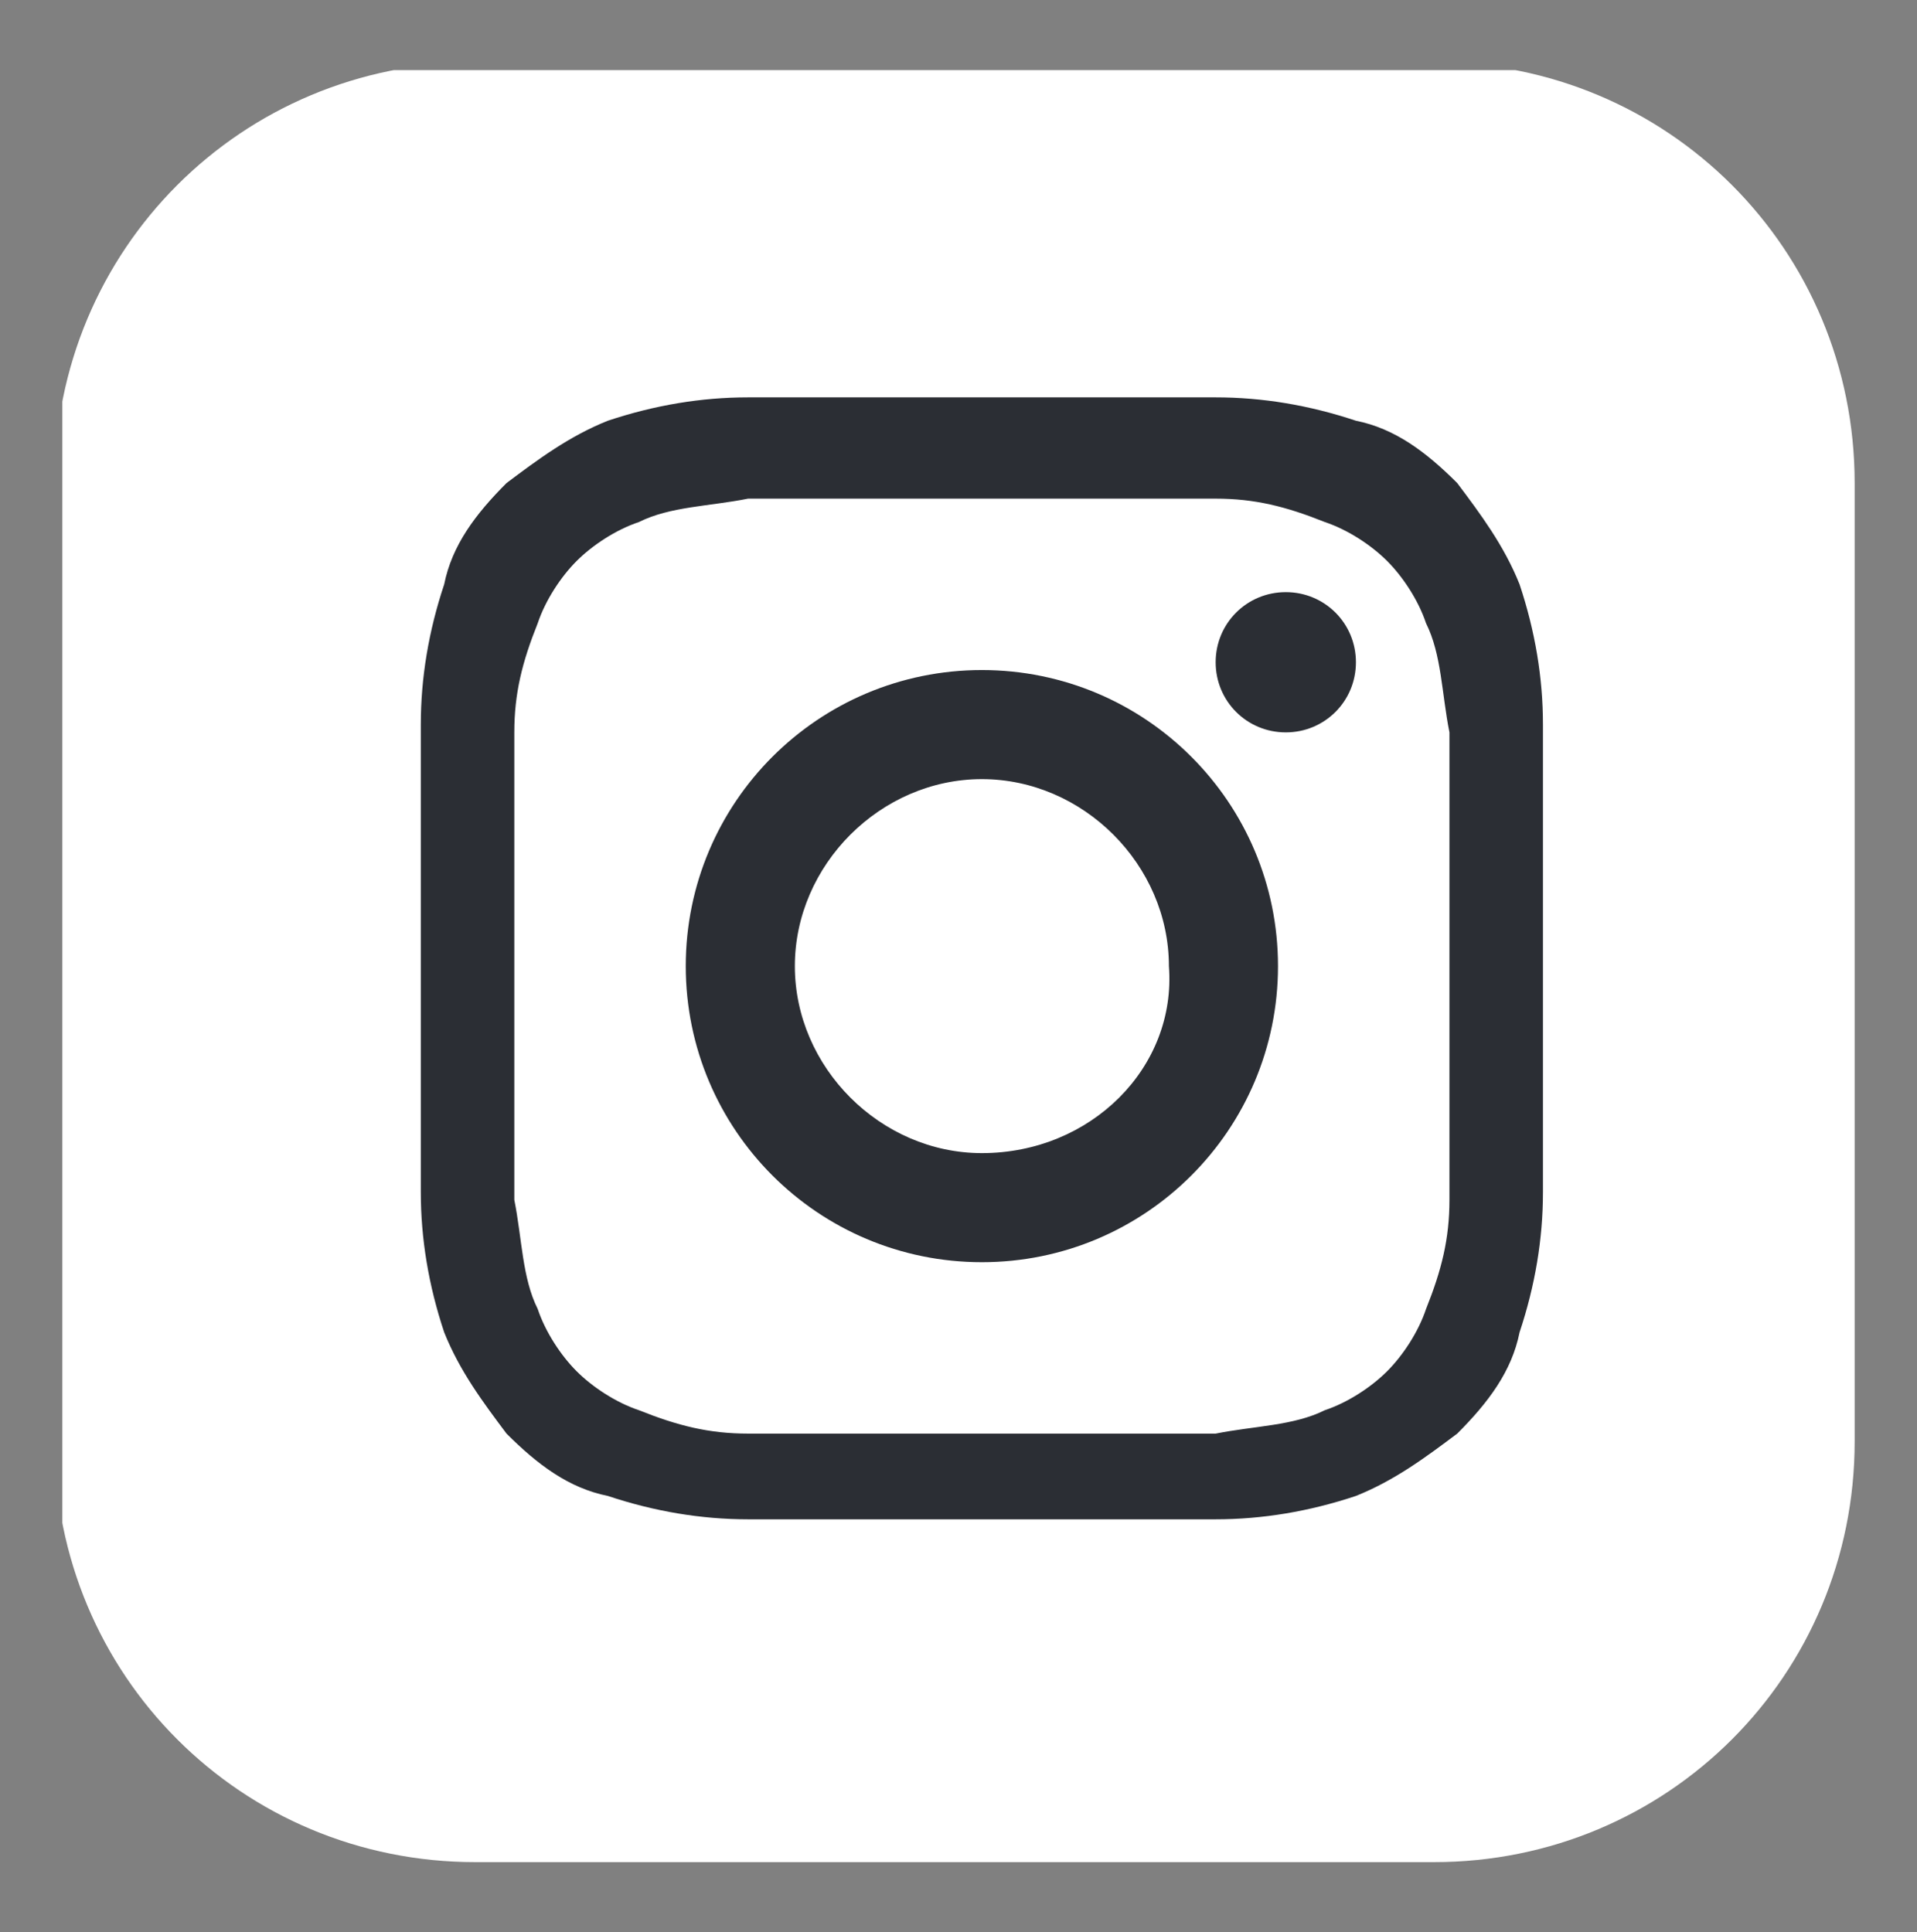
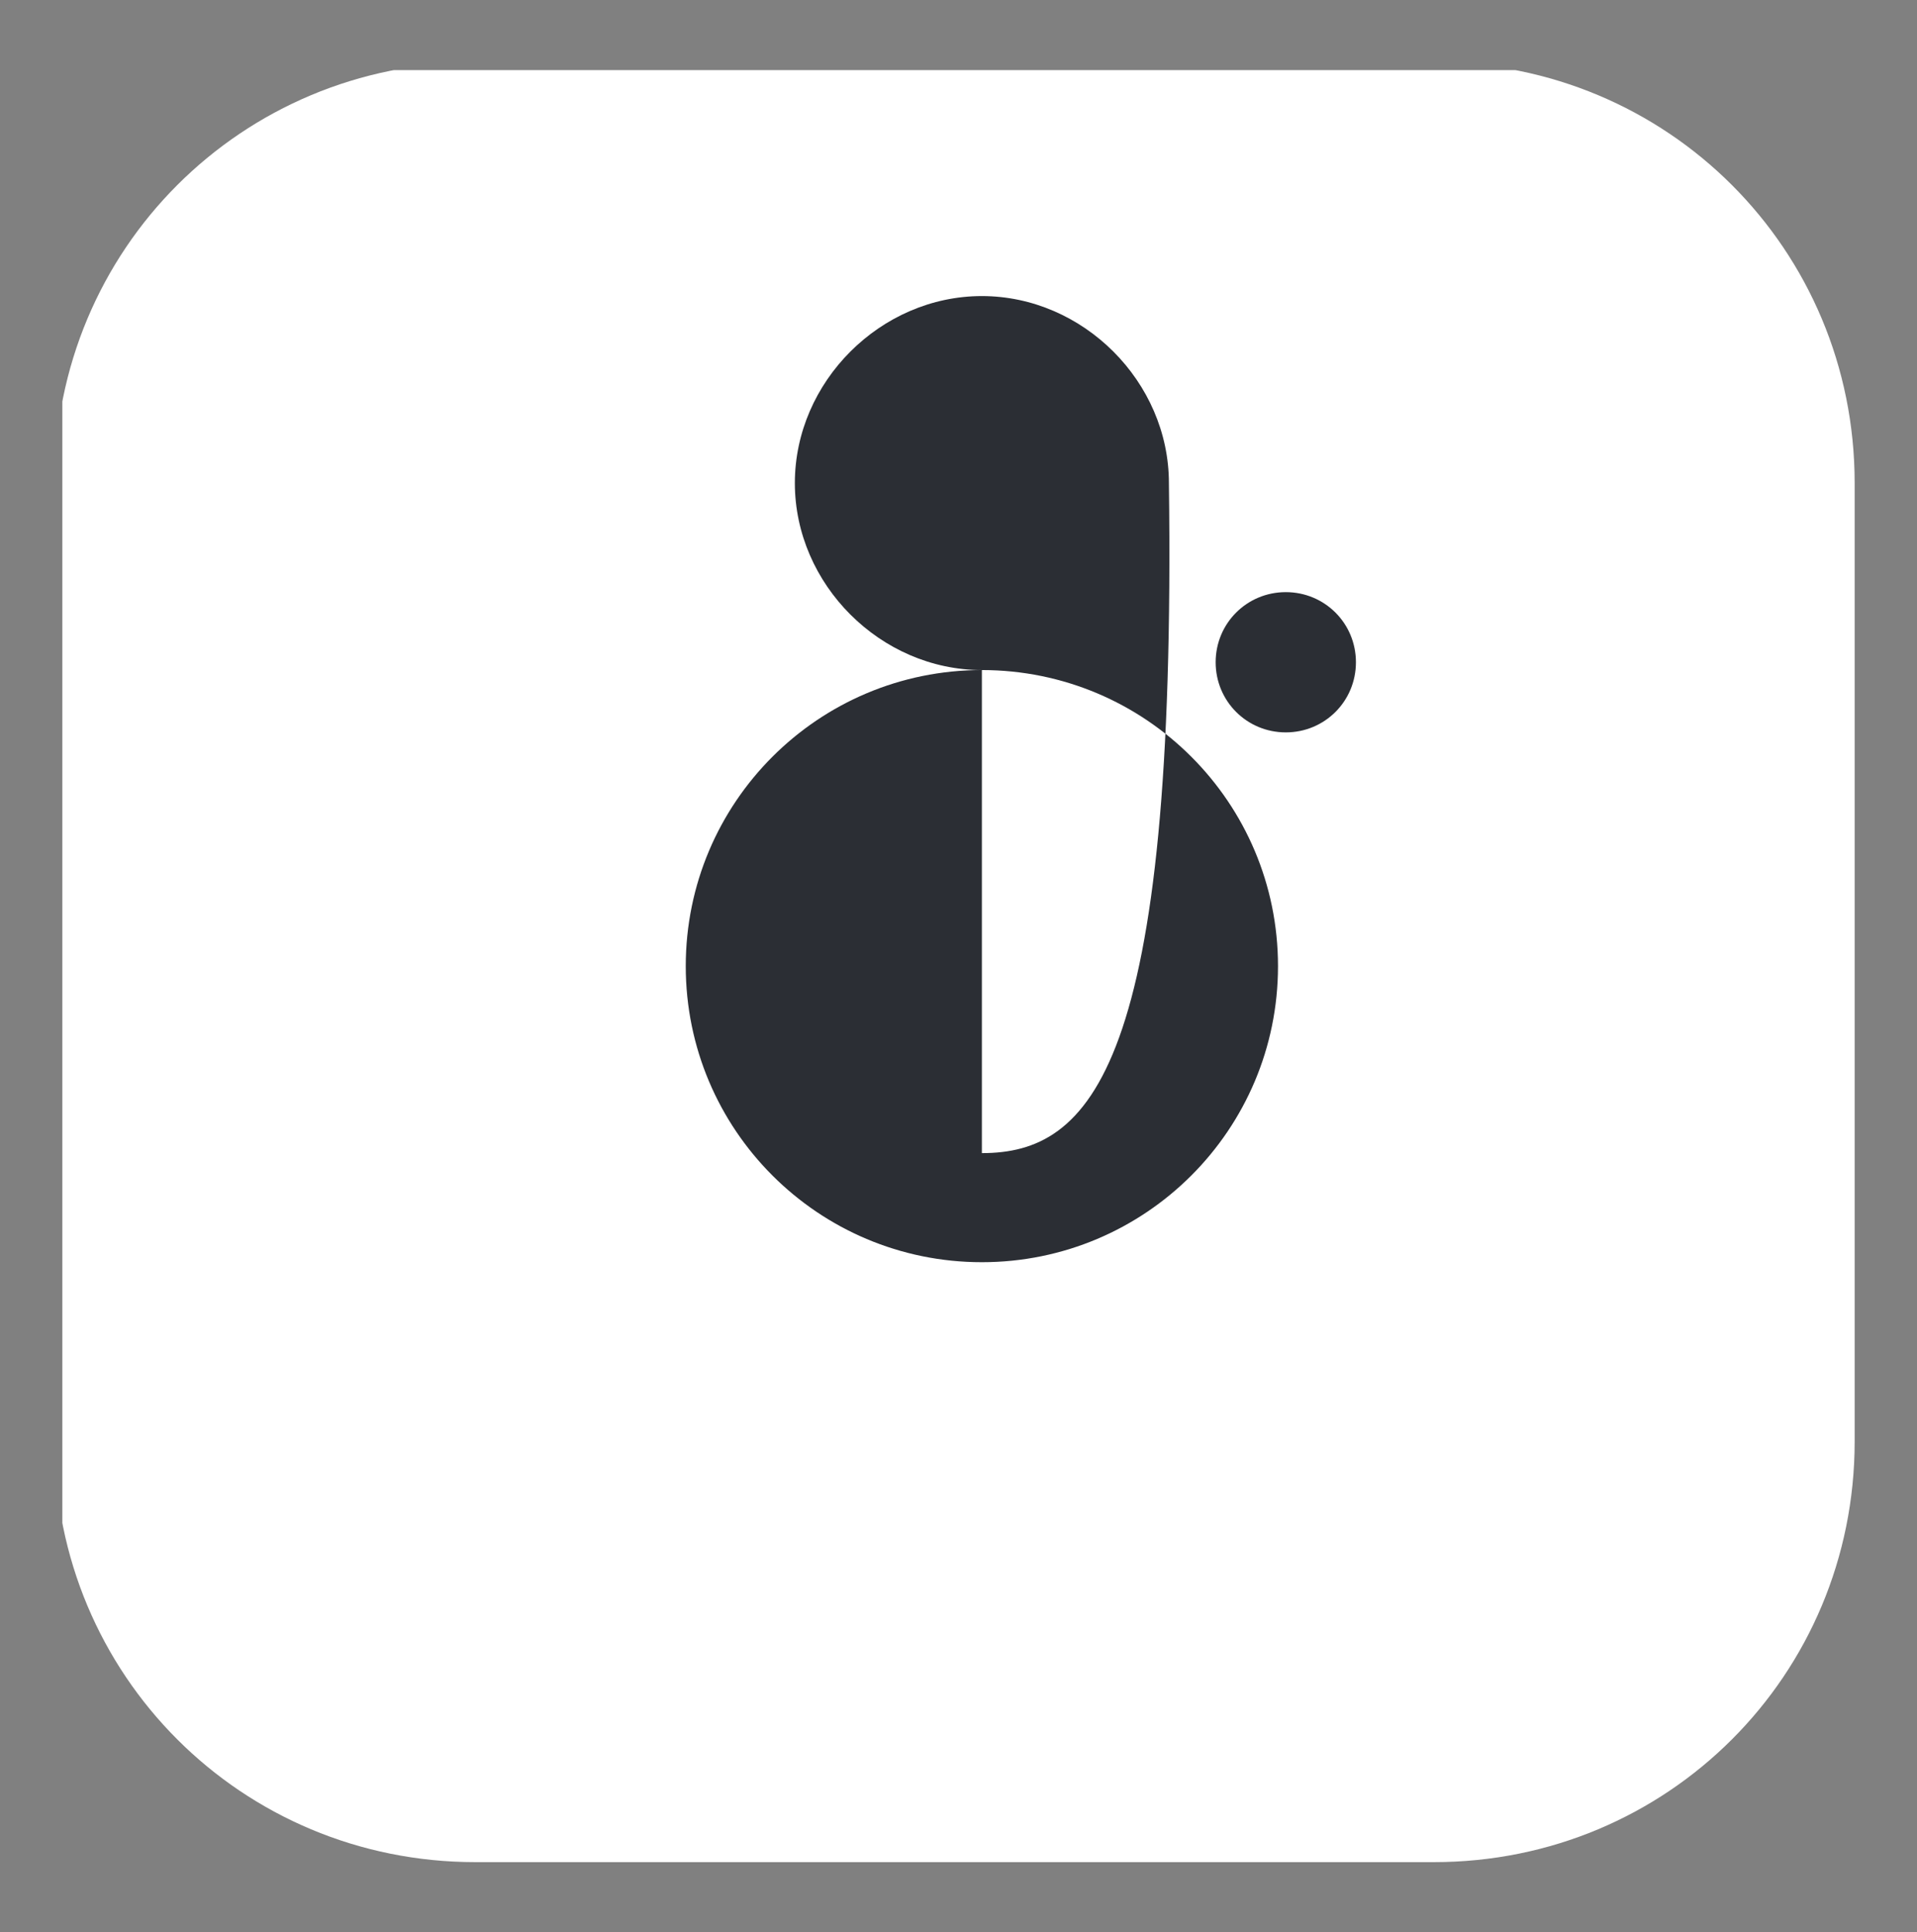
<svg xmlns="http://www.w3.org/2000/svg" xmlns:xlink="http://www.w3.org/1999/xlink" version="1.1" x="0px" y="0px" viewBox="0 0 24.6 24.8" style="enable-background:new 0 0 24.6 24.8;" xml:space="preserve">
  <rect x="0" y="0" width="24.6" height="24.8" fill="#808080" stroke="none" />
  <style type="text/css">
	.st0{display:none;}
	.st1{display:inline;}
	.st2{enable-background:new    ;}
	.st3{fill:#FFFFFF;}
	.st4{fill:#E50947;}
	.st5{display:inline;fill:#FFFFFF;}
	.st6{display:none;fill:none;stroke:#FFFFFF;stroke-miterlimit:10;}
	.st7{display:none;fill:none;}
	.st8{fill:none;}
	.st9{fill:none;stroke:#FFFFFF;stroke-miterlimit:10;}
	.st10{fill:#FF324C;}
	.st11{fill:#001E53;}
	.st12{clip-path:url(#SVGID_2_);}
	.st13{fill:#2B2E34;}
	.st14{fill:#5B81B5;}
	.st15{clip-path:url(#SVGID_4_);}
	.st16{fill:#3A5999;}
	.st17{clip-path:url(#SVGID_6_);}
	.st18{fill:#1DA0F1;}
</style>
  <g id="Calque_2" class="st0">
</g>
  <g id="Calque_1">
    <g id="Groupe_700_1_">
      <g id="Groupe_685-2_1_" transform="translate(1306 22)">
        <defs>
          <rect id="SVGID_1_" x="-1305.2" y="-21.1" width="23" height="23" />
        </defs>
        <clipPath id="SVGID_2_">
          <use xlink:href="#SVGID_1_" style="overflow:visible;" />
        </clipPath>
        <g id="Groupe_684-2_1_" class="st12">
          <g id="Groupe_680-2_1_">
            <path id="Tracé_615-2_1_" class="st3" d="M-1287.6,1.9h-12.3c-3,0-5.4-2.4-5.4-5.4v-12.3c0-3,2.4-5.4,5.4-5.4h12.3       c3,0,5.4,2.4,5.4,5.4v12.3C-1282.2-0.5-1284.6,1.9-1287.6,1.9" />
          </g>
          <g id="Groupe_681-2_1_">
-             <path id="Tracé_616-2_1_" class="st13" d="M-1293.4-15.6c2,0,2.2,0,3,0c0.5,0,0.9,0.1,1.4,0.3c0.3,0.1,0.6,0.3,0.8,0.5       c0.2,0.2,0.4,0.5,0.5,0.8c0.2,0.4,0.2,0.9,0.3,1.4c0,0.8,0,1,0,3s0,2.2,0,3c0,0.5-0.1,0.9-0.3,1.4c-0.1,0.3-0.3,0.6-0.5,0.8       c-0.2,0.2-0.5,0.4-0.8,0.5c-0.4,0.2-0.9,0.2-1.4,0.3c-0.8,0-1,0-3,0s-2.2,0-3,0c-0.5,0-0.9-0.1-1.4-0.3       c-0.3-0.1-0.6-0.3-0.8-0.5c-0.2-0.2-0.4-0.5-0.5-0.8c-0.2-0.4-0.2-0.9-0.3-1.4c0-0.8,0-1,0-3s0-2.2,0-3c0-0.5,0.1-0.9,0.3-1.4       c0.1-0.3,0.3-0.6,0.5-0.8c0.2-0.2,0.5-0.4,0.8-0.5c0.4-0.2,0.9-0.2,1.4-0.3C-1295.5-15.6-1295.3-15.6-1293.4-15.6        M-1293.4-16.9c-2,0-2.2,0-3,0c-0.6,0-1.2,0.1-1.8,0.3c-0.5,0.2-0.9,0.5-1.3,0.8c-0.4,0.4-0.7,0.8-0.8,1.3       c-0.2,0.6-0.3,1.2-0.3,1.8c0,0.8,0,1,0,3s0,2.2,0,3c0,0.6,0.1,1.2,0.3,1.8c0.2,0.5,0.5,0.9,0.8,1.3c0.4,0.4,0.8,0.7,1.3,0.8       c0.6,0.2,1.2,0.3,1.8,0.3c0.8,0,1,0,3,0c2,0,2.2,0,3,0c0.6,0,1.2-0.1,1.8-0.3c0.5-0.2,0.9-0.5,1.3-0.8c0.4-0.4,0.7-0.8,0.8-1.3       c0.2-0.6,0.3-1.2,0.3-1.8c0-0.8,0-1,0-3s0-2.2,0-3c0-0.6-0.1-1.2-0.3-1.8c-0.2-0.5-0.5-0.9-0.8-1.3c-0.4-0.4-0.8-0.7-1.3-0.8       c-0.6-0.2-1.2-0.3-1.8-0.3C-1291.1-16.9-1291.4-16.9-1293.4-16.9" />
-           </g>
+             </g>
          <g id="Groupe_682-2_1_">
-             <path id="Tracé_617-2_1_" class="st13" d="M-1293.4-13.4c-2.1,0-3.8,1.7-3.8,3.8c0,2.1,1.7,3.8,3.8,3.8s3.8-1.7,3.8-3.8       C-1289.6-11.7-1291.3-13.4-1293.4-13.4 M-1293.4-7.2c-1.3,0-2.4-1.1-2.4-2.4c0,0,0,0,0,0c0-1.3,1.1-2.4,2.4-2.4       c1.3,0,2.4,1.1,2.4,2.4C-1290.9-8.3-1292-7.2-1293.4-7.2C-1293.3-7.2-1293.4-7.2-1293.4-7.2" />
+             <path id="Tracé_617-2_1_" class="st13" d="M-1293.4-13.4c-2.1,0-3.8,1.7-3.8,3.8c0,2.1,1.7,3.8,3.8,3.8s3.8-1.7,3.8-3.8       C-1289.6-11.7-1291.3-13.4-1293.4-13.4 c-1.3,0-2.4-1.1-2.4-2.4c0,0,0,0,0,0c0-1.3,1.1-2.4,2.4-2.4       c1.3,0,2.4,1.1,2.4,2.4C-1290.9-8.3-1292-7.2-1293.4-7.2C-1293.3-7.2-1293.4-7.2-1293.4-7.2" />
          </g>
          <g id="Groupe_683-2_1_">
            <path id="Tracé_618-2_1_" class="st13" d="M-1288.6-13.5c0,0.5-0.4,0.9-0.9,0.9s-0.9-0.4-0.9-0.9c0-0.5,0.4-0.9,0.9-0.9       S-1288.6-14-1288.6-13.5" />
          </g>
        </g>
      </g>
    </g>
  </g>
</svg>